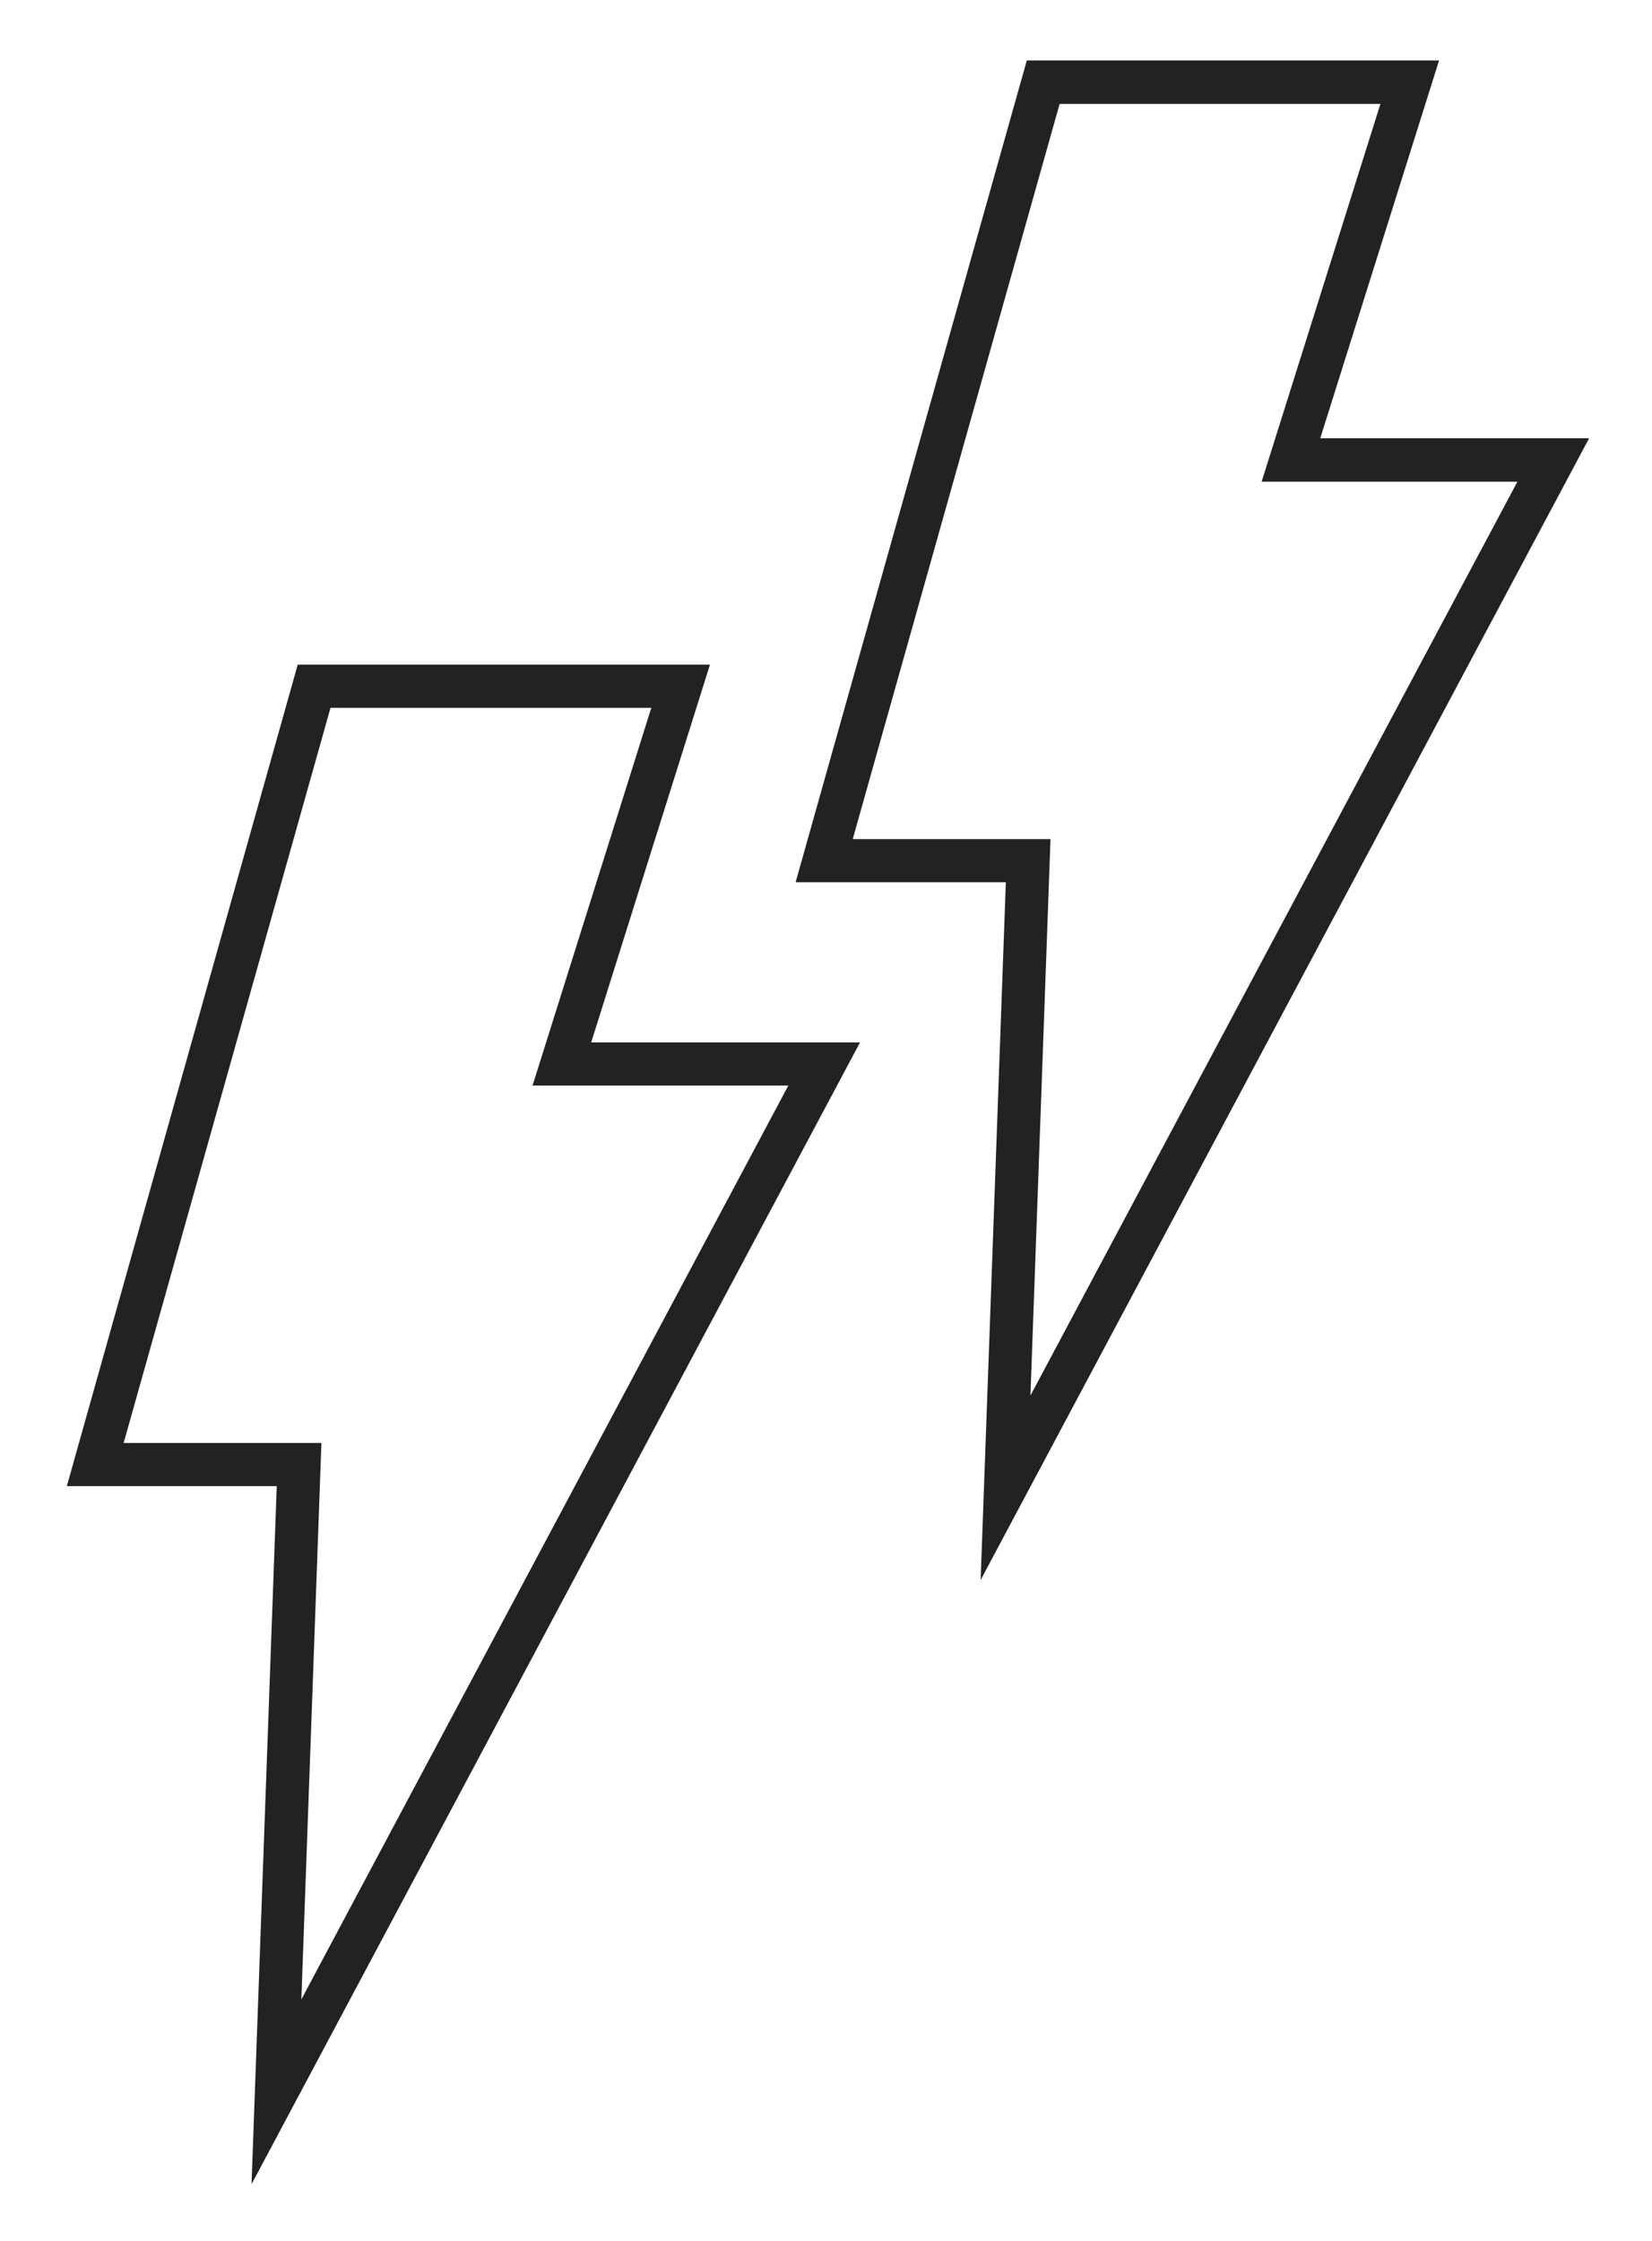
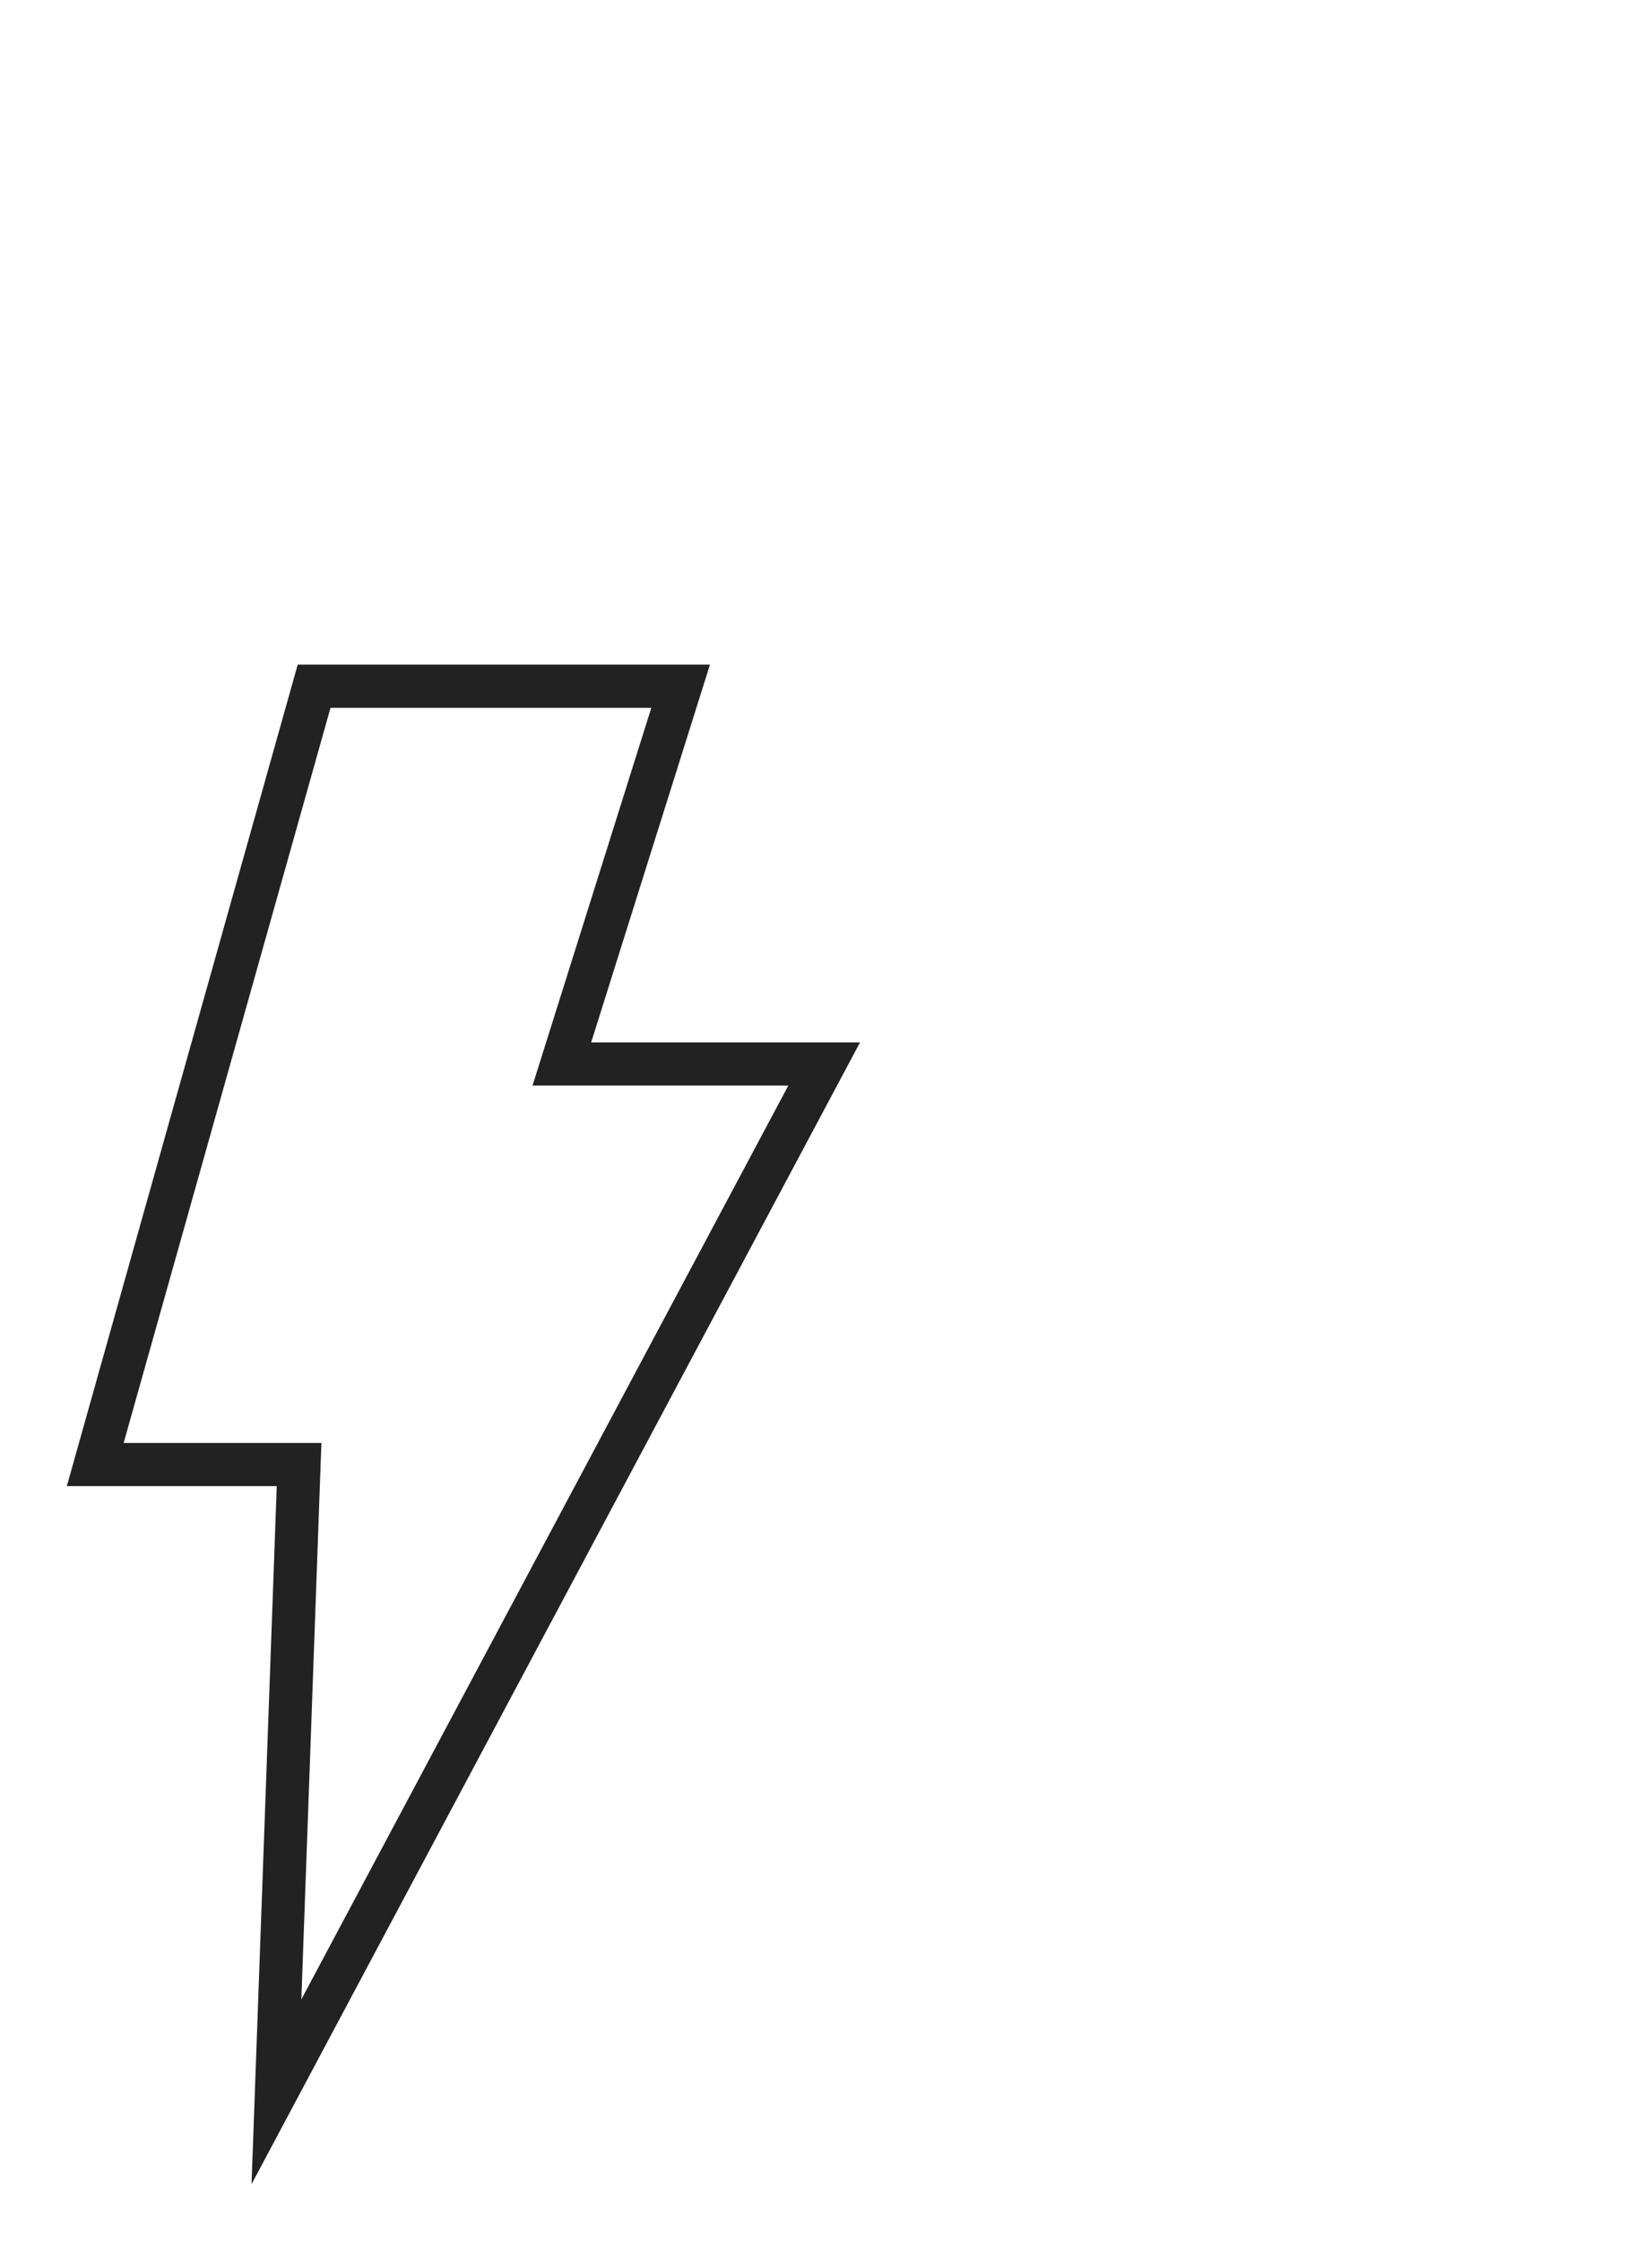
<svg xmlns="http://www.w3.org/2000/svg" viewBox="0 0 54.38 73.73" data-sanitized-data-name="Layer 1" data-name="Layer 1" id="Layer_1">
  <defs>
    <style>
      .cls-1 {
        fill: #222;
        stroke-width: 0px;
      }
    </style>
  </defs>
  <path d="M8.28,71.87l.83-22.97H2.2l7.6-27.03h13.57l-3.91,12.43h8.85l-20.03,37.57ZM4.07,47.48h6.51l-.66,18.31,16.03-30.07h-8.42l3.91-12.43h-10.56l-6.81,24.19Z" class="cls-1" />
-   <path d="M32.28,52l.83-22.97h-6.92L33.8,1.99h13.57l-3.91,12.43h8.85l-20.03,37.57ZM28.07,27.61h6.51l-.66,18.31,16.03-30.07h-8.42l3.91-12.43h-10.56l-6.81,24.19Z" class="cls-1" />
</svg>